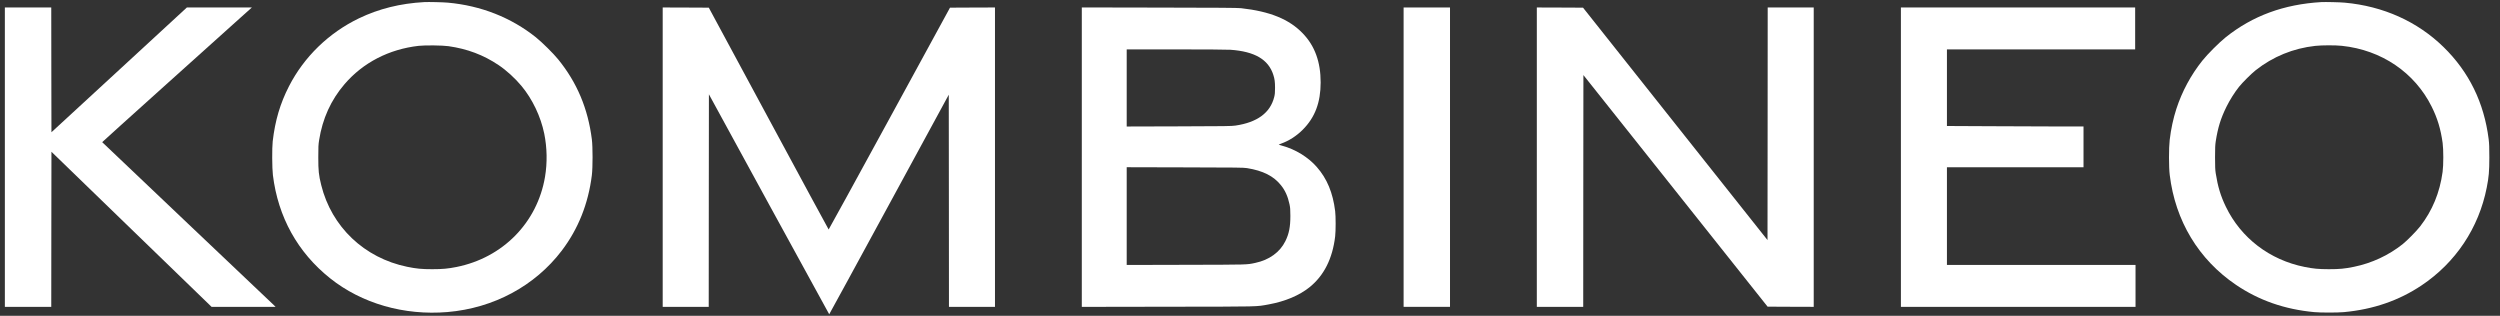
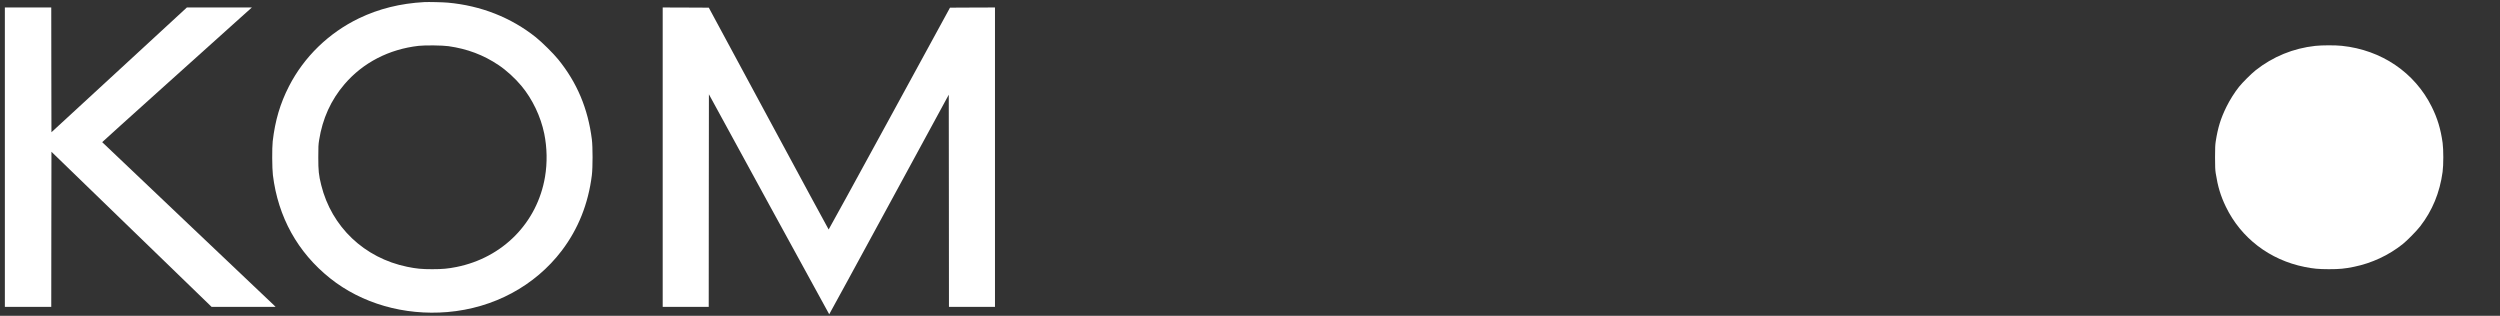
<svg xmlns="http://www.w3.org/2000/svg" version="1.0" width="6681pt" height="844pt" viewBox="0 0 6681 844" preserveAspectRatio="xMidYMid meet">
  <rect x="0" y="0" width="6681" height="844" fill="#333333" stroke="none" />
  <g transform="translate(0,844) scale(0.1,-0.1)" fill="#FFFFFF" stroke="none">
    <path d="M11340 8384 c-641 -35 -1215 -178 -1746 -433 -809 -390 -1468 -1030 -1871 -1816 -237 -463 -370 -914 -435 -1470 -20 -172 -17 -724 5 -905 138 -1120 661 -2064 1528 -2756 845 -675 1981 -1001 3139 -903 1233 105 2335 697 3053 1641 440 580 709 1253 804 2018 25 205 25 754 0 955 -104 823 -395 1515 -899 2137 -126 156 -435 462 -598 592 -662 528 -1467 845 -2350 925 -124 12 -523 21 -630 15z m645 -1178 c502 -71 935 -234 1340 -506 208 -139 443 -354 612 -558 293 -353 513 -816 607 -1272 77 -378 84 -778 21 -1156 -206 -1223 -1126 -2160 -2366 -2409 -227 -45 -374 -59 -649 -59 -281 0 -425 14 -668 64 -1147 236 -2021 1067 -2298 2185 -67 271 -78 381 -78 740 0 281 2 337 22 460 90 574 316 1072 678 1494 494 577 1189 936 1984 1026 171 19 630 14 795 -9z" />
-     <path d="M62035 8384 c-1001 -59 -1834 -365 -2555 -940 -173 -138 -486 -451 -624 -624 -307 -385 -542 -822 -695 -1290 -82 -253 -144 -538 -178 -830 -25 -209 -25 -727 1 -935 148 -1227 772 -2261 1772 -2938 613 -415 1299 -654 2089 -728 169 -16 622 -16 795 0 780 72 1469 309 2072 713 913 610 1530 1535 1743 2612 57 288 69 433 70 806 0 274 -4 375 -18 490 -122 975 -525 1799 -1208 2465 -699 682 -1612 1091 -2639 1184 -123 12 -525 21 -625 15z m551 -1169 c1057 -111 1943 -712 2398 -1625 155 -312 241 -596 293 -970 24 -176 24 -594 -1 -775 -75 -553 -274 -1035 -599 -1454 -97 -125 -347 -379 -467 -475 -374 -298 -826 -509 -1302 -606 -246 -51 -387 -64 -673 -64 -279 1 -411 13 -645 60 -935 187 -1702 773 -2106 1609 -140 290 -215 538 -271 895 -14 93 -18 175 -18 425 0 250 4 332 18 425 58 372 133 613 286 925 92 186 217 384 337 535 93 116 329 351 444 442 461 365 1007 588 1595 652 179 19 531 20 711 1z" />
+     <path d="M62035 8384 z m551 -1169 c1057 -111 1943 -712 2398 -1625 155 -312 241 -596 293 -970 24 -176 24 -594 -1 -775 -75 -553 -274 -1035 -599 -1454 -97 -125 -347 -379 -467 -475 -374 -298 -826 -509 -1302 -606 -246 -51 -387 -64 -673 -64 -279 1 -411 13 -645 60 -935 187 -1702 773 -2106 1609 -140 290 -215 538 -271 895 -14 93 -18 175 -18 425 0 250 4 332 18 425 58 372 133 613 286 925 92 186 217 384 337 535 93 116 329 351 444 442 461 365 1007 588 1595 652 179 19 531 20 711 1z" />
    <path d="M130 4240 l0 -4000 620 0 620 0 2 2072 3 2072 2139 -2072 2140 -2072 855 0 855 0 -37 38 c-20 20 -1062 1009 -2316 2197 -1254 1188 -2280 2163 -2280 2166 -1 3 763 691 1696 1530 934 838 1834 1647 2000 1797 l304 272 -869 0 -868 0 -1809 -1667 -1810 -1667 -3 1667 -2 1667 -620 0 -620 0 0 -4000z" />
    <path d="M17710 4240 l0 -4000 615 0 615 0 2 2840 3 2840 1605 -2940 c883 -1617 1607 -2939 1610 -2939 3 0 723 1320 1600 2934 l1595 2934 3 -2834 2 -2835 615 0 615 0 0 4000 0 4000 -601 -2 -601 -3 -1618 -2965 c-890 -1631 -1621 -2964 -1625 -2963 -4 1 -726 1335 -1605 2965 l-1598 2963 -616 3 -616 2 0 -4000z" />
-     <path d="M28910 4240 l0 -4001 2303 4 c2523 3 2344 -1 2692 62 439 80 817 239 1091 459 386 311 615 765 685 1361 17 140 17 539 0 670 -61 495 -217 870 -491 1182 -229 263 -574 474 -924 568 -49 14 -90 26 -93 28 -2 2 25 14 59 27 217 78 413 204 583 374 327 328 477 725 478 1261 0 550 -155 978 -478 1313 -363 378 -875 587 -1650 673 -83 10 -627 14 -2182 16 l-2073 4 0 -4001z m3970 2870 c650 -45 1016 -259 1148 -670 36 -110 46 -189 46 -350 0 -126 -4 -171 -22 -243 -105 -421 -452 -677 -1035 -763 -99 -15 -269 -18 -1509 -21 l-1398 -4 0 1030 0 1031 1313 0 c778 0 1371 -4 1457 -10z m447 -3163 c426 -69 711 -213 906 -458 112 -139 184 -300 228 -509 19 -89 22 -136 23 -310 0 -296 -36 -476 -134 -675 -145 -295 -432 -502 -801 -580 -237 -51 -164 -48 -1856 -52 l-1583 -4 0 1306 0 1306 1558 -4 c1399 -3 1567 -5 1659 -20z" />
-     <path d="M37510 4240 l0 -4000 620 0 620 0 0 4000 0 4000 -620 0 -620 0 0 -4000z" />
-     <path d="M41070 4240 l0 -4000 620 0 620 0 2 3097 3 3097 2461 -3094 2461 -3095 616 -3 617 -2 0 4000 0 4000 -615 0 -615 0 -2 -3108 -3 -3108 -2465 3105 -2465 3106 -618 3 -617 2 0 -4000z" />
-     <path d="M50800 4240 l0 -4000 3135 0 3135 0 0 560 0 560 -2520 0 -2520 0 0 1305 0 1305 1825 0 1825 0 0 545 0 545 -608 0 c-335 0 -1156 3 -1825 7 l-1217 6 0 1024 0 1023 2515 0 2515 0 0 560 0 560 -3130 0 -3130 0 0 -4000z" />
  </g>
</svg>